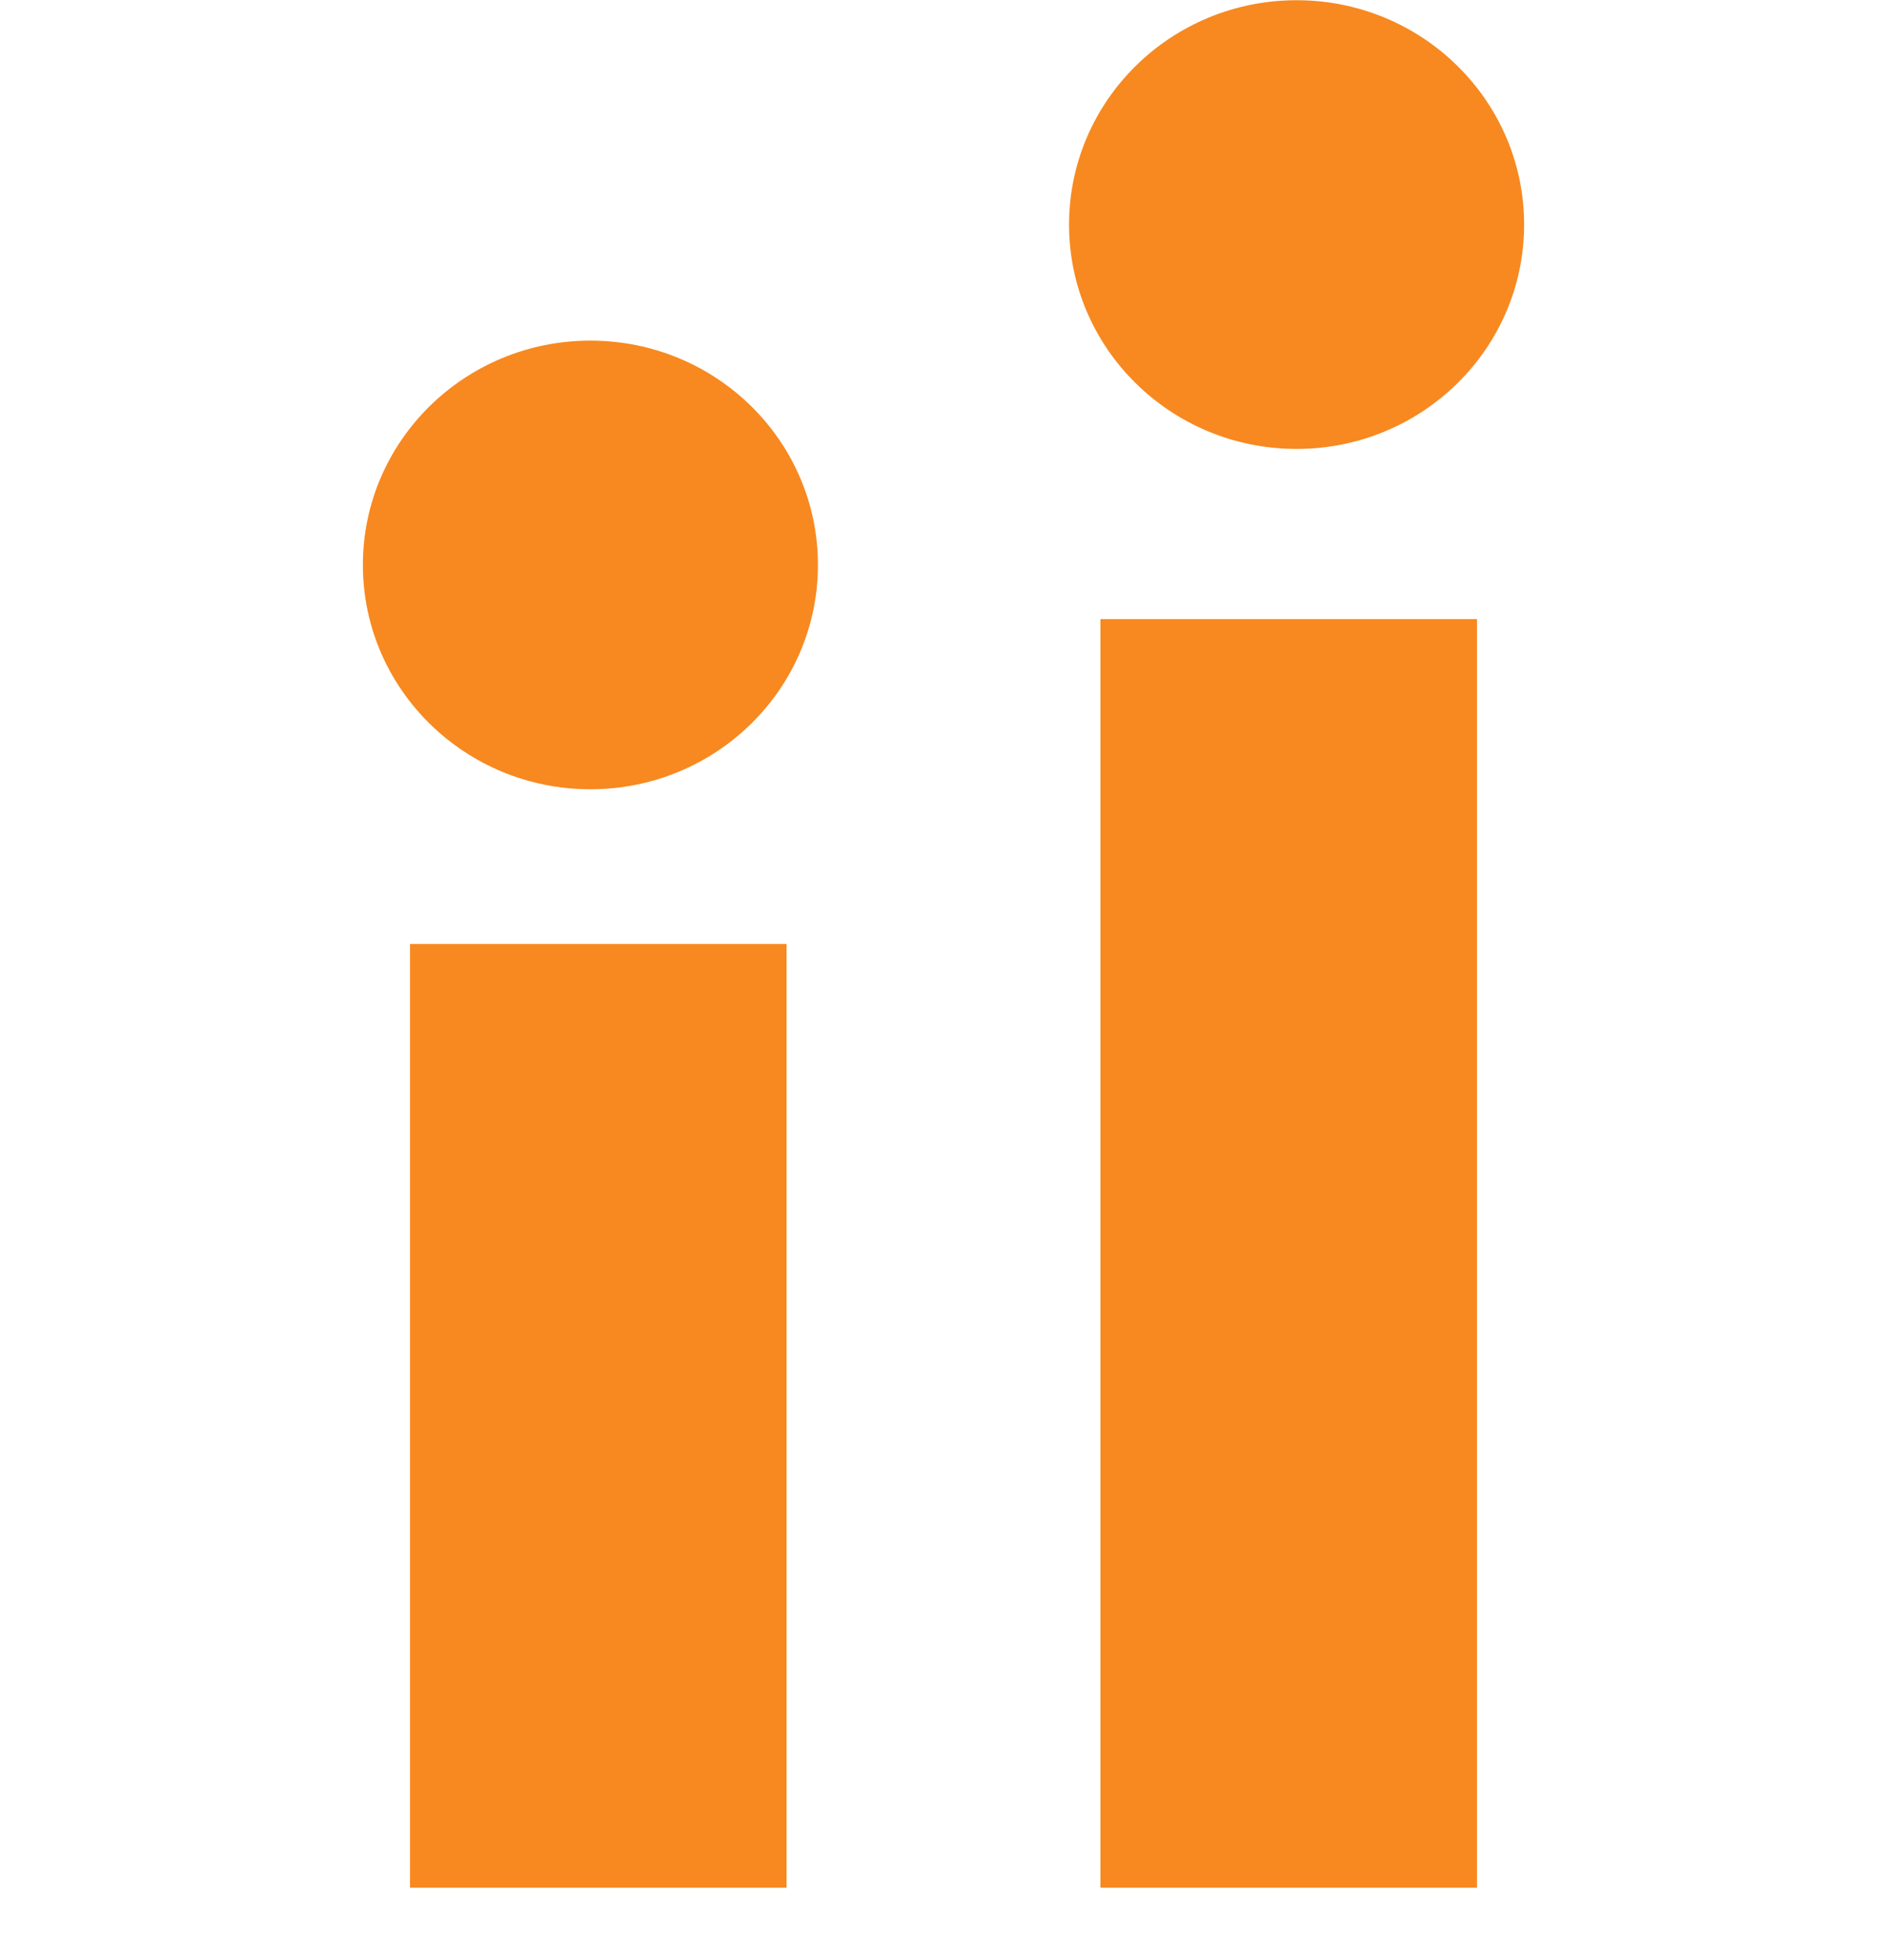
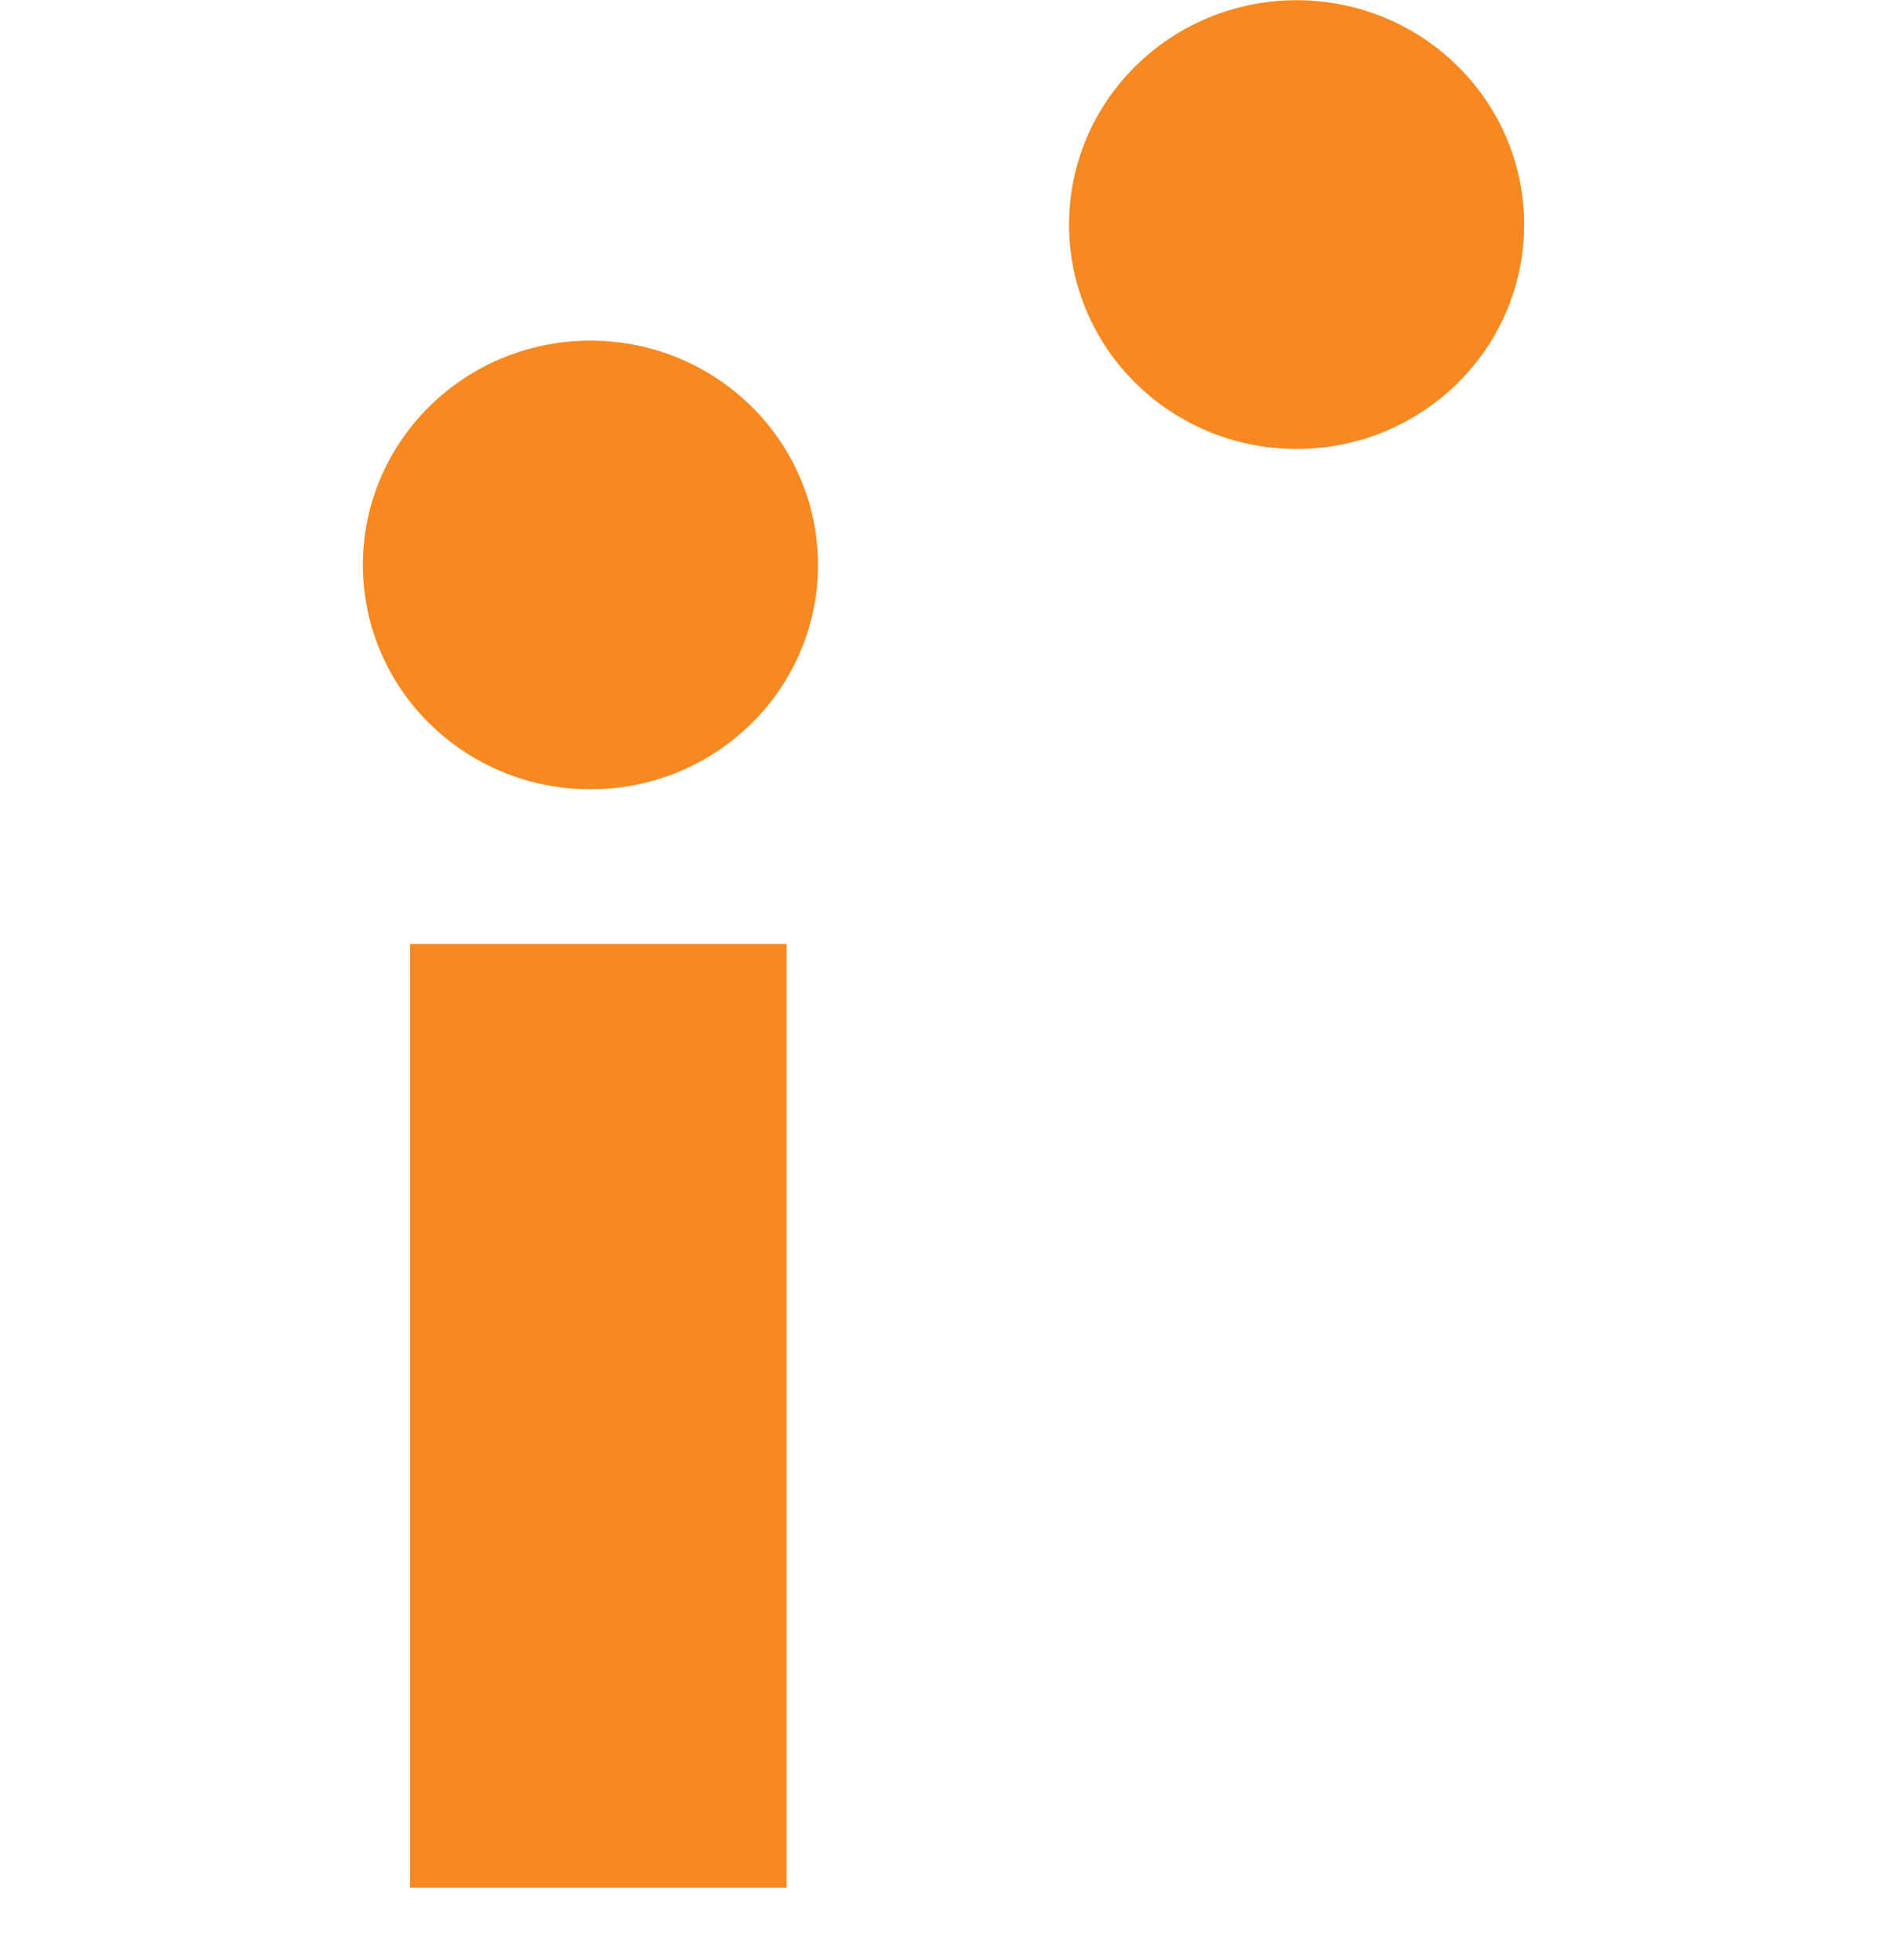
<svg xmlns="http://www.w3.org/2000/svg" width="26" height="27" viewBox="0 0 26 27" fill="none">
-   <path fill-rule="evenodd" clip-rule="evenodd" d="M17.865 6.184C19.596 6.184 21 4.8 21 3.094C21 1.387 19.596 0.003 17.865 0.003C16.133 0.003 14.73 1.387 14.73 3.094C14.73 4.8 16.133 6.184 17.865 6.184ZM11.27 7.782C11.27 9.489 9.867 10.872 8.135 10.872C6.404 10.872 5 9.489 5 7.782C5 6.075 6.404 4.692 8.135 4.692C9.867 4.692 11.27 6.075 11.27 7.782ZM20.351 8.528H15.162V26.003H20.351V8.528ZM10.838 13.003H5.649V26.003H10.838V13.003Z" fill="#F78920" />
+   <path fill-rule="evenodd" clip-rule="evenodd" d="M17.865 6.184C19.596 6.184 21 4.8 21 3.094C21 1.387 19.596 0.003 17.865 0.003C16.133 0.003 14.73 1.387 14.73 3.094C14.73 4.8 16.133 6.184 17.865 6.184ZM11.27 7.782C11.27 9.489 9.867 10.872 8.135 10.872C6.404 10.872 5 9.489 5 7.782C5 6.075 6.404 4.692 8.135 4.692C9.867 4.692 11.27 6.075 11.27 7.782ZM20.351 8.528H15.162H20.351V8.528ZM10.838 13.003H5.649V26.003H10.838V13.003Z" fill="#F78920" />
</svg>